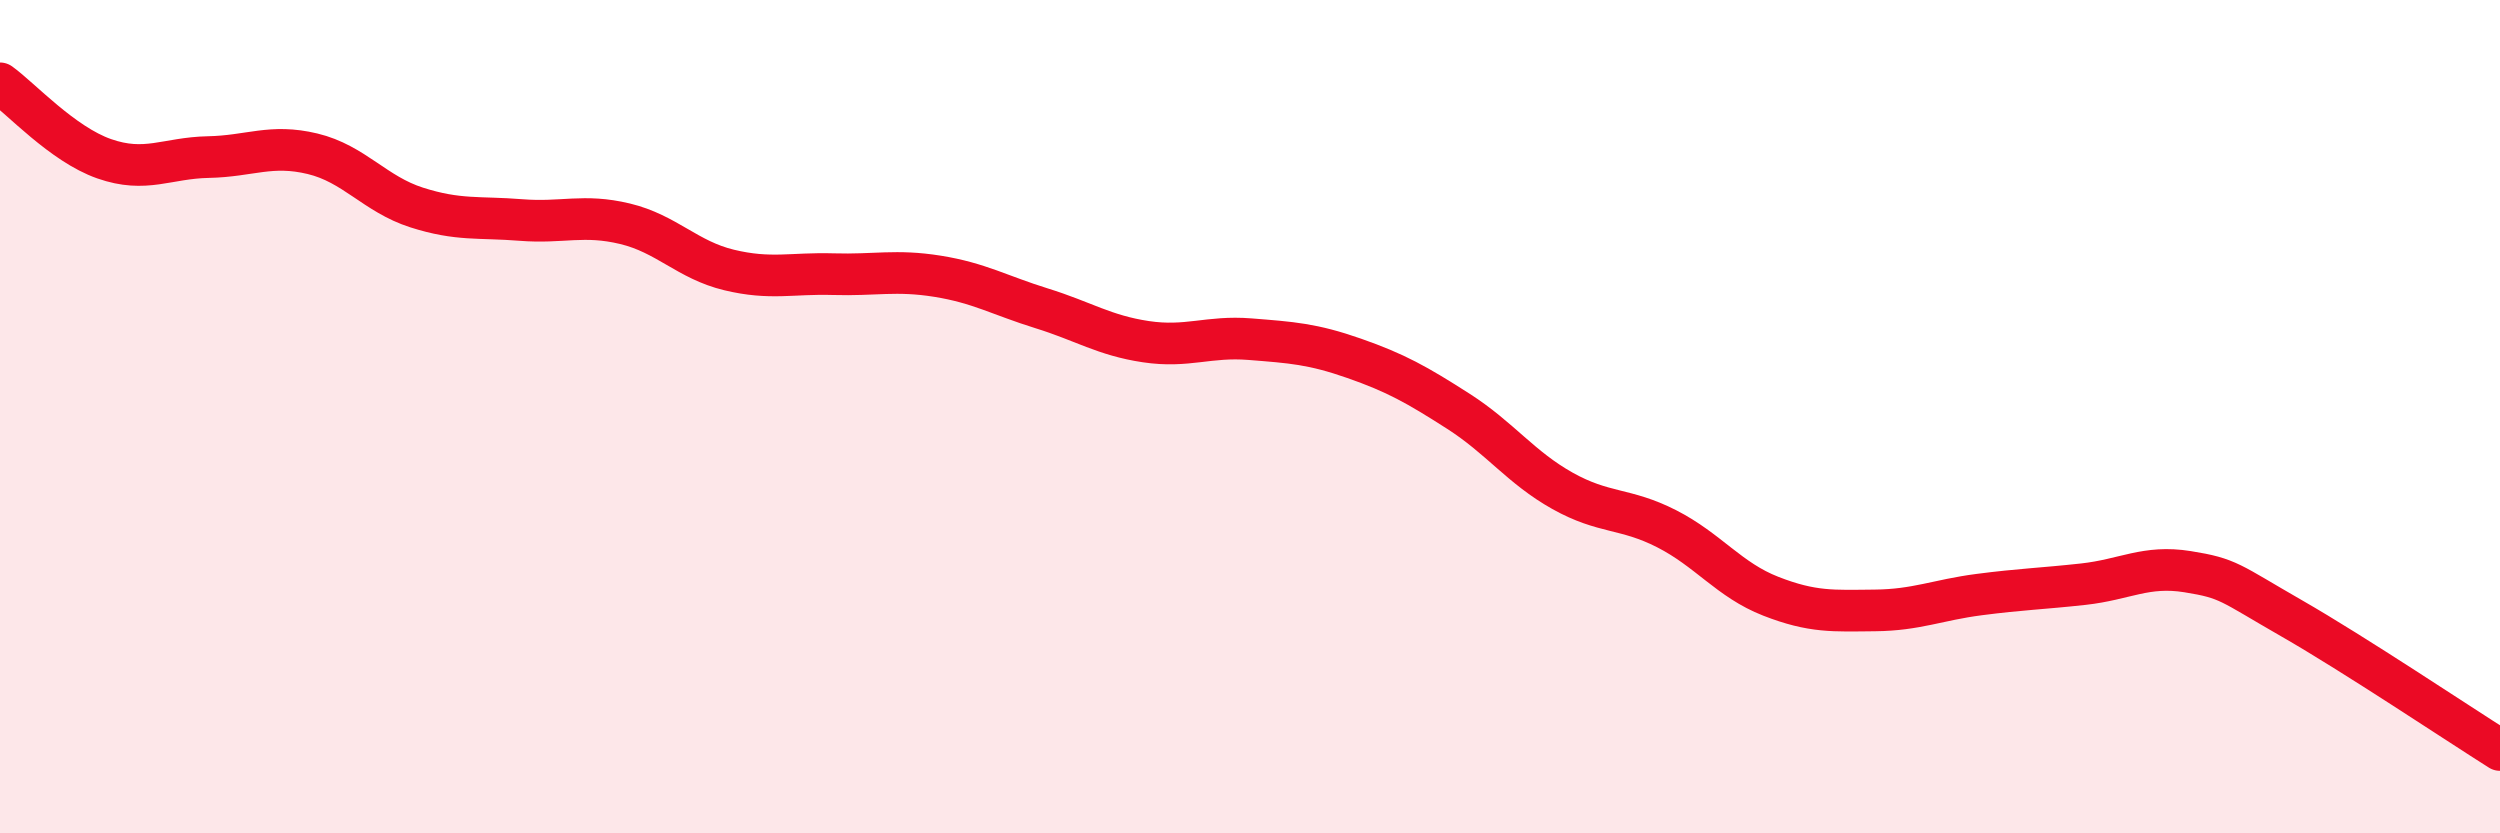
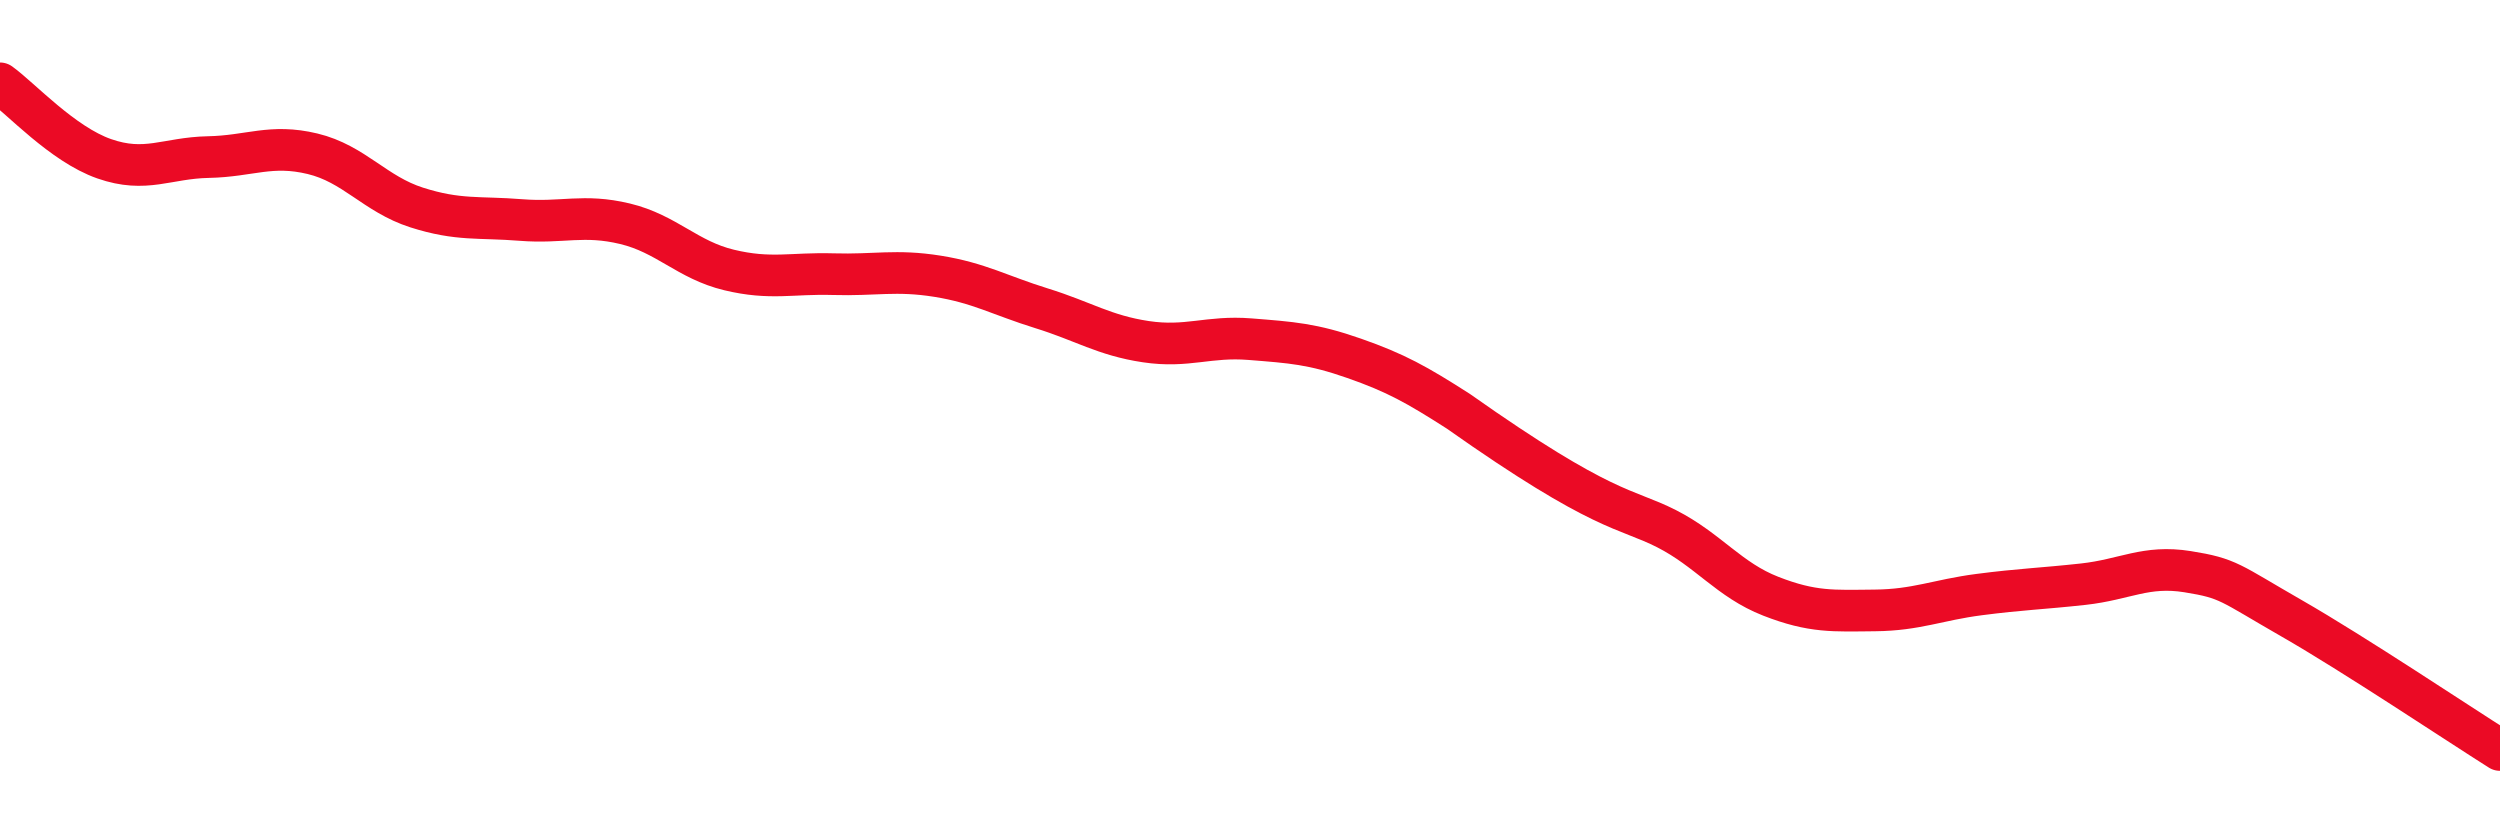
<svg xmlns="http://www.w3.org/2000/svg" width="60" height="20" viewBox="0 0 60 20">
-   <path d="M 0,2 C 0.5,2.36 1.5,3.46 2.5,3.81 C 3.5,4.16 4,3.79 5,3.77 C 6,3.75 6.5,3.45 7.5,3.69 C 8.5,3.93 9,4.66 10,4.98 C 11,5.3 11.5,5.2 12.5,5.28 C 13.5,5.36 14,5.13 15,5.37 C 16,5.61 16.5,6.24 17.5,6.48 C 18.5,6.72 19,6.55 20,6.58 C 21,6.61 21.5,6.47 22.5,6.63 C 23.5,6.79 24,7.09 25,7.4 C 26,7.71 26.5,8.05 27.5,8.2 C 28.5,8.35 29,8.06 30,8.14 C 31,8.22 31.5,8.25 32.5,8.6 C 33.5,8.95 34,9.23 35,9.87 C 36,10.51 36.5,11.22 37.5,11.78 C 38.5,12.34 39,12.18 40,12.69 C 41,13.2 41.5,13.92 42.5,14.31 C 43.5,14.7 44,14.66 45,14.65 C 46,14.64 46.5,14.4 47.5,14.27 C 48.5,14.14 49,14.13 50,14.02 C 51,13.91 51.5,13.56 52.5,13.72 C 53.5,13.88 53.5,13.98 55,14.84 C 56.5,15.7 59,17.37 60,18L60 20L0 20Z" fill="#EB0A25" opacity="0.1" stroke-linecap="round" stroke-linejoin="round" />
-   <path d="M 0,2 C 0.5,2.36 1.5,3.46 2.5,3.81 C 3.5,4.16 4,3.79 5,3.77 C 6,3.75 6.5,3.45 7.5,3.69 C 8.5,3.93 9,4.66 10,4.98 C 11,5.3 11.5,5.2 12.5,5.28 C 13.5,5.36 14,5.13 15,5.37 C 16,5.61 16.5,6.24 17.5,6.48 C 18.5,6.72 19,6.55 20,6.58 C 21,6.61 21.5,6.47 22.5,6.63 C 23.5,6.79 24,7.09 25,7.4 C 26,7.71 26.5,8.05 27.5,8.2 C 28.5,8.35 29,8.06 30,8.14 C 31,8.22 31.5,8.25 32.5,8.6 C 33.5,8.95 34,9.23 35,9.87 C 36,10.51 36.5,11.22 37.5,11.78 C 38.5,12.34 39,12.18 40,12.69 C 41,13.2 41.5,13.92 42.5,14.31 C 43.5,14.7 44,14.66 45,14.65 C 46,14.64 46.5,14.4 47.5,14.27 C 48.5,14.14 49,14.13 50,14.02 C 51,13.91 51.5,13.56 52.5,13.72 C 53.5,13.88 53.5,13.98 55,14.84 C 56.5,15.7 59,17.37 60,18" stroke="#EB0A25" stroke-width="1" fill="none" stroke-linecap="round" stroke-linejoin="round" />
+   <path d="M 0,2 C 0.5,2.36 1.5,3.46 2.5,3.81 C 3.5,4.16 4,3.79 5,3.77 C 6,3.75 6.5,3.45 7.5,3.69 C 8.5,3.93 9,4.66 10,4.98 C 11,5.3 11.5,5.2 12.5,5.28 C 13.5,5.36 14,5.13 15,5.37 C 16,5.61 16.5,6.24 17.5,6.48 C 18.5,6.72 19,6.55 20,6.58 C 21,6.61 21.5,6.47 22.5,6.63 C 23.5,6.79 24,7.09 25,7.4 C 26,7.71 26.5,8.05 27.5,8.2 C 28.5,8.35 29,8.06 30,8.14 C 31,8.22 31.5,8.25 32.5,8.6 C 33.5,8.95 34,9.23 35,9.87 C 38.5,12.34 39,12.18 40,12.69 C 41,13.2 41.5,13.92 42.5,14.31 C 43.5,14.7 44,14.66 45,14.65 C 46,14.64 46.5,14.4 47.5,14.27 C 48.5,14.14 49,14.13 50,14.02 C 51,13.91 51.5,13.56 52.5,13.72 C 53.5,13.88 53.5,13.98 55,14.84 C 56.5,15.7 59,17.37 60,18" stroke="#EB0A25" stroke-width="1" fill="none" stroke-linecap="round" stroke-linejoin="round" />
</svg>